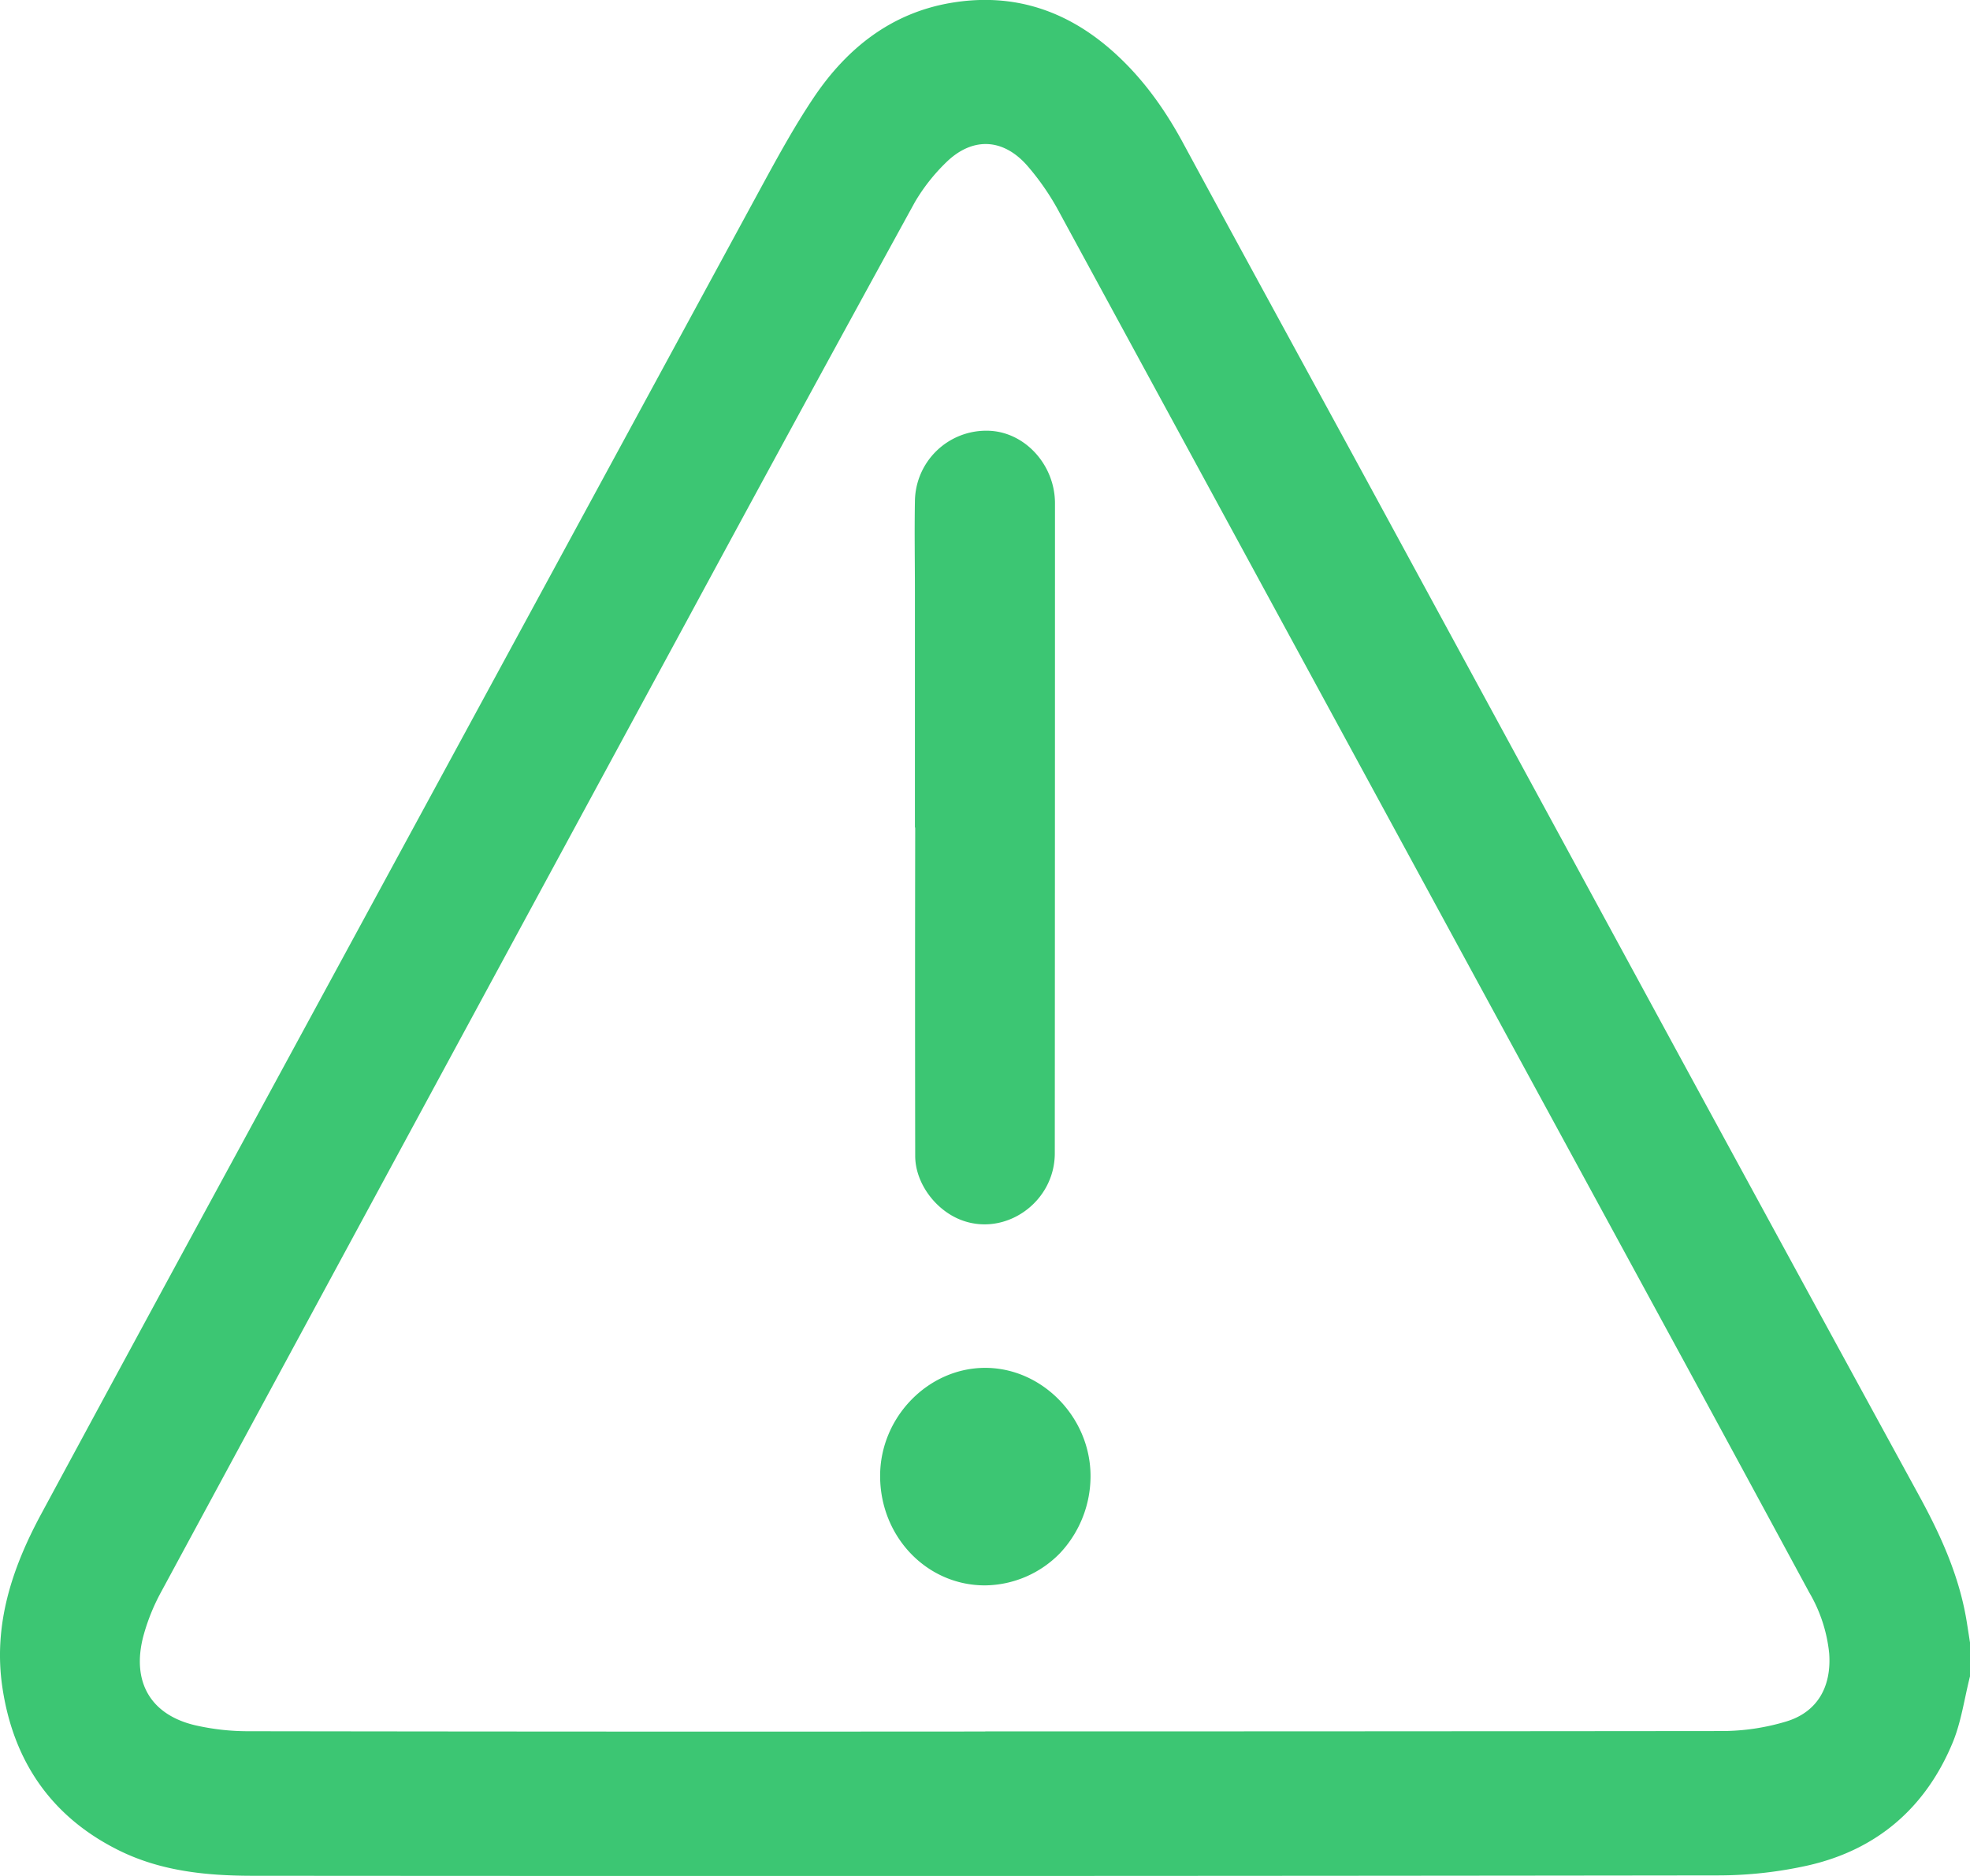
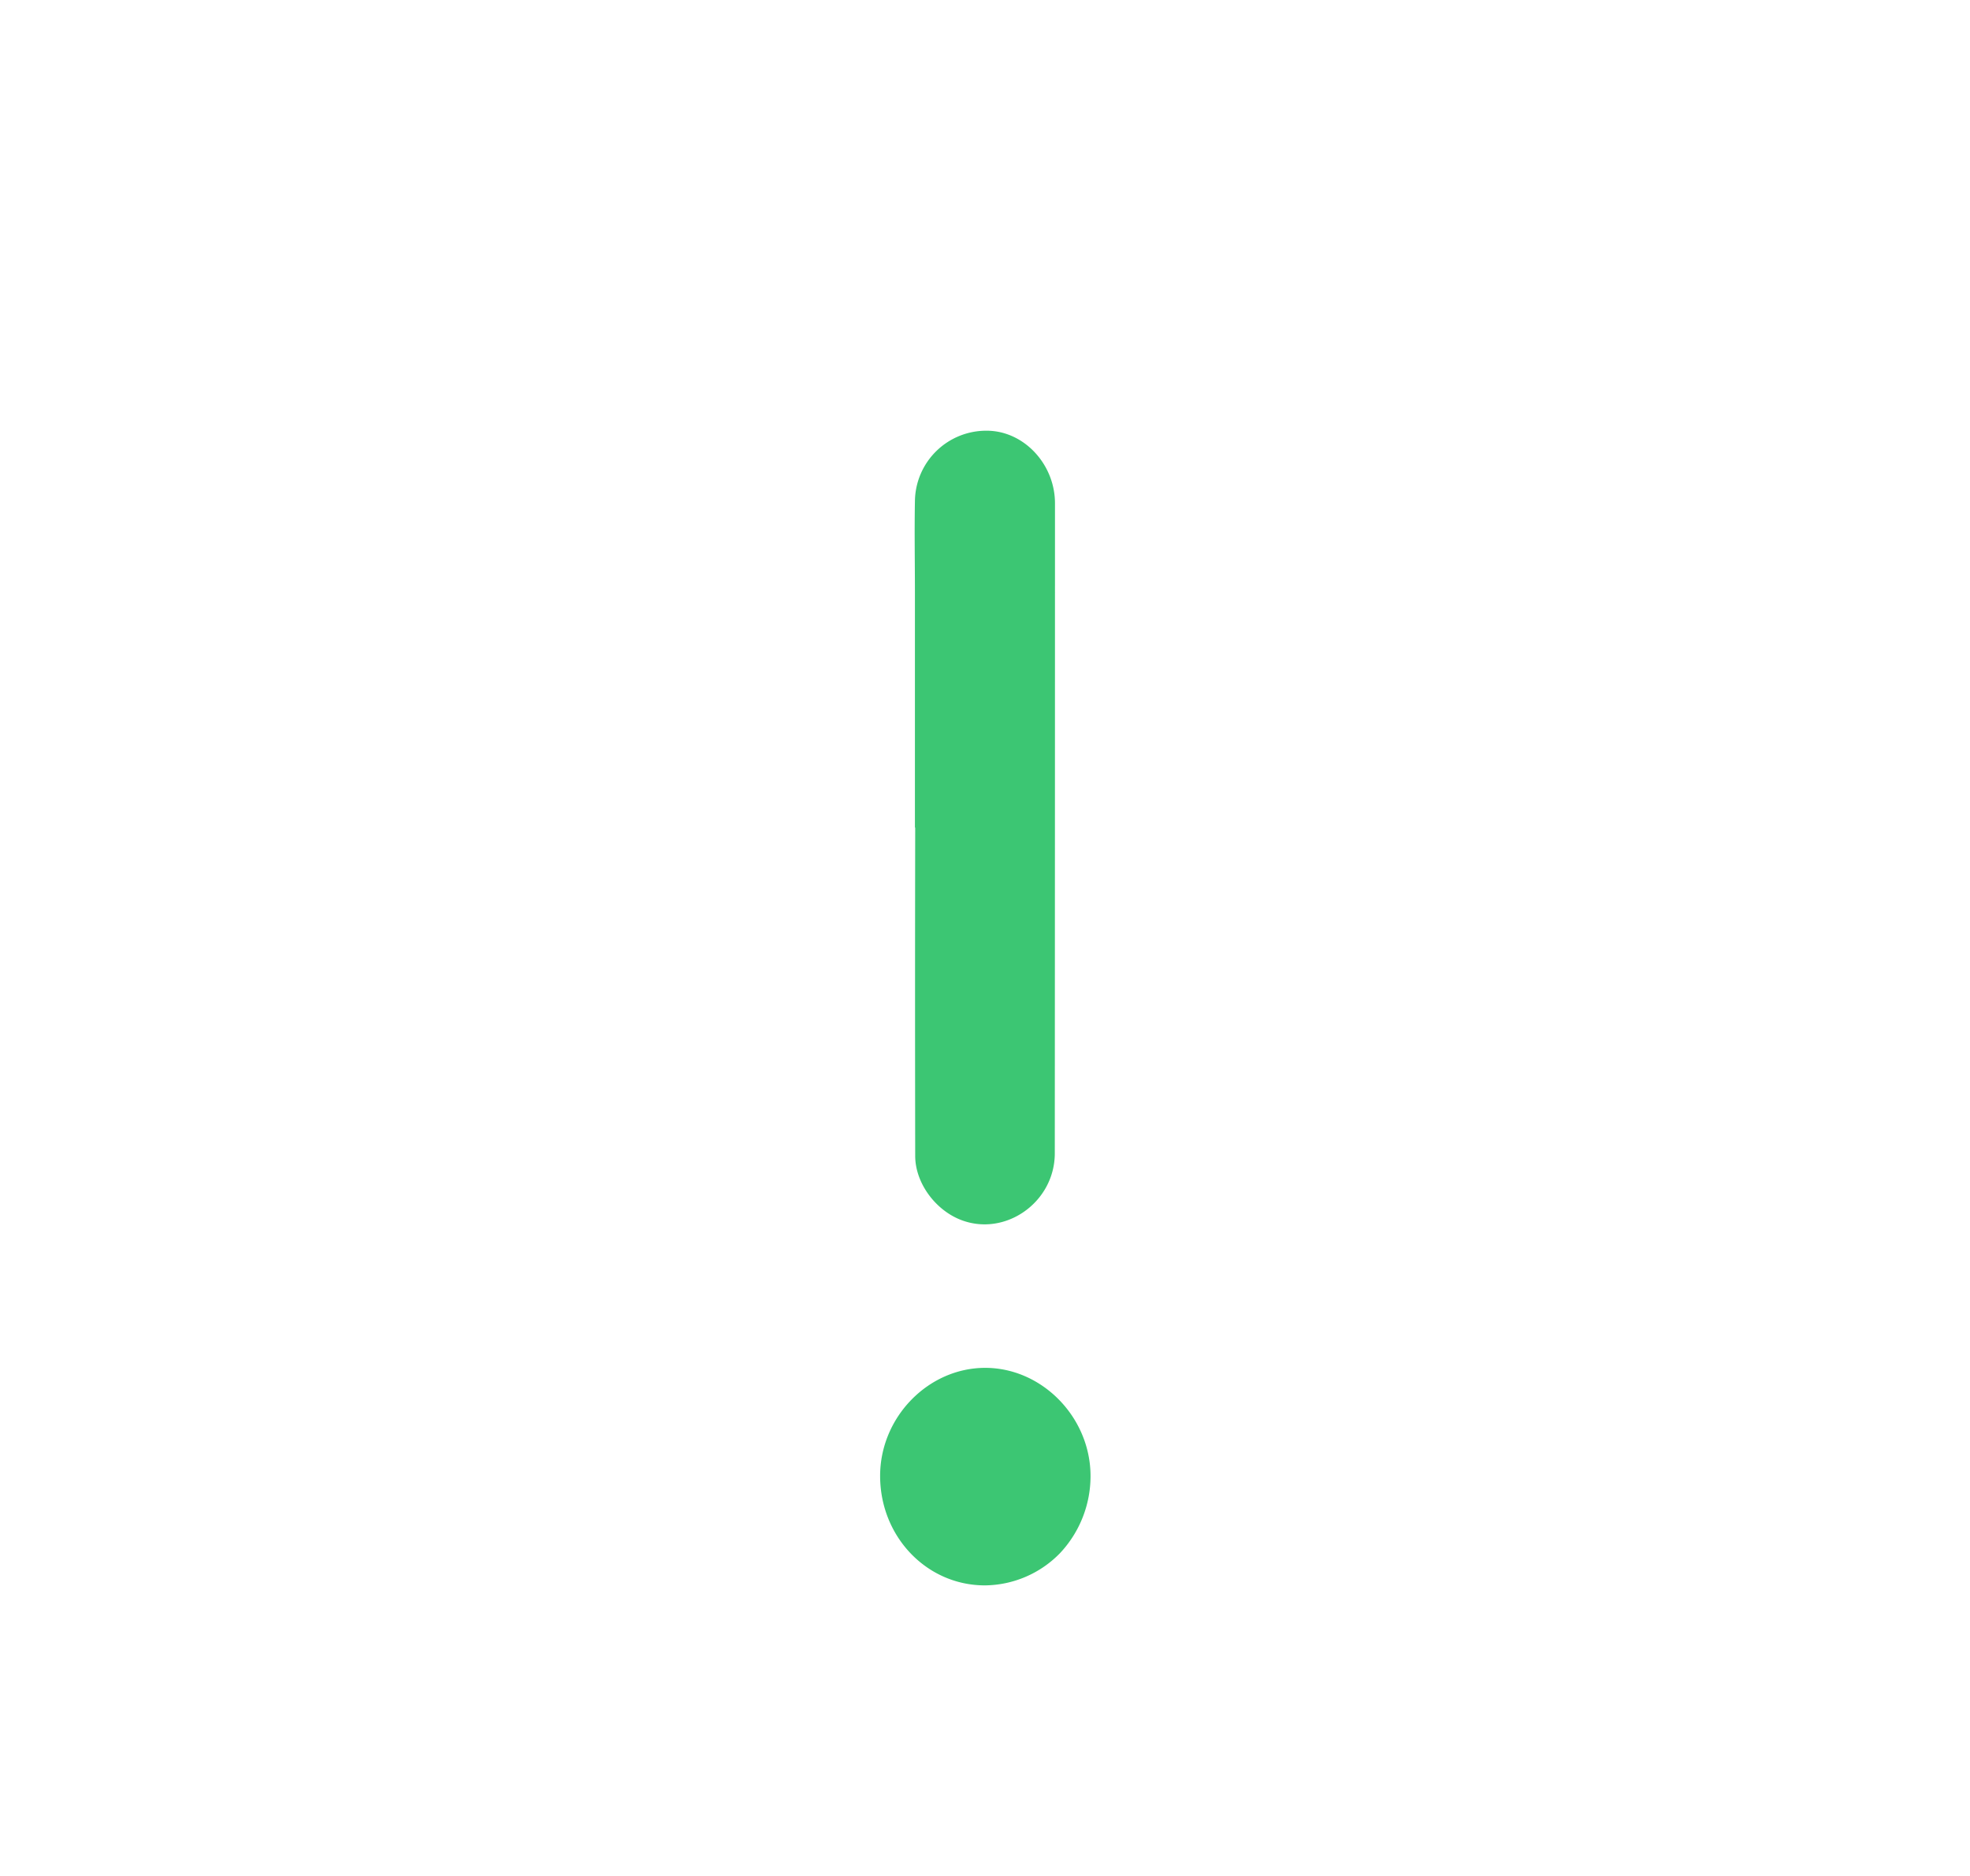
<svg xmlns="http://www.w3.org/2000/svg" width="21" height="20" viewBox="0 0 21 20" fill="none">
-   <path d="M21 17.872c-.06.236-.093.485-.185.707-.292.703-.816 1.143-1.538 1.308a4.4 4.4 0 0 1-.96.107q-7.807.01-15.616.004c-.494 0-.982-.047-1.434-.271-.71-.352-1.124-.94-1.242-1.74-.098-.665.103-1.268.411-1.84q1.057-1.959 2.12-3.913L5.164 7.43l2.902-5.345c.195-.358.389-.72.615-1.055.35-.517.816-.885 1.437-.996.703-.125 1.307.091 1.823.586.272.26.487.566.668.9.662 1.223 1.33 2.443 1.994 3.664l3.254 5.99q1.297 2.386 2.599 4.769c.234.428.434.868.511 1.358l.034.217zm-10.497.587q3.93 0 7.86-.004c.227-.001.454-.035.672-.1.336-.099.49-.369.464-.728a1.6 1.6 0 0 0-.213-.65q-.657-1.215-1.316-2.429l-2.21-4.063-4.462-8.211a2.7 2.7 0 0 0-.353-.514c-.261-.292-.588-.298-.864-.024a2 2 0 0 0-.328.418 770 770 0 0 0-2.413 4.43 9912 9912 0 0 0-5.624 10.391q-.123.226-.19.476c-.123.482.08.83.553.942q.28.064.566.064 3.928.006 7.858.003" fill="#3CC673" />
  <path d="M9.753 8.823V6.309c0-.32-.006-.642 0-.963a.76.76 0 0 1 .774-.754c.39.005.719.358.719.774q0 3.465-.002 6.929c0 .524-.531.896-1.005.709-.273-.108-.483-.396-.483-.681a959 959 0 0 1 0-3.5zm-.371 6.912c0-.626.513-1.152 1.12-1.152s1.121.527 1.123 1.15a1.2 1.2 0 0 1-.325.825 1.13 1.13 0 0 1-.798.344c-.621.002-1.12-.518-1.12-1.167" fill="#3CC673" />
</svg>